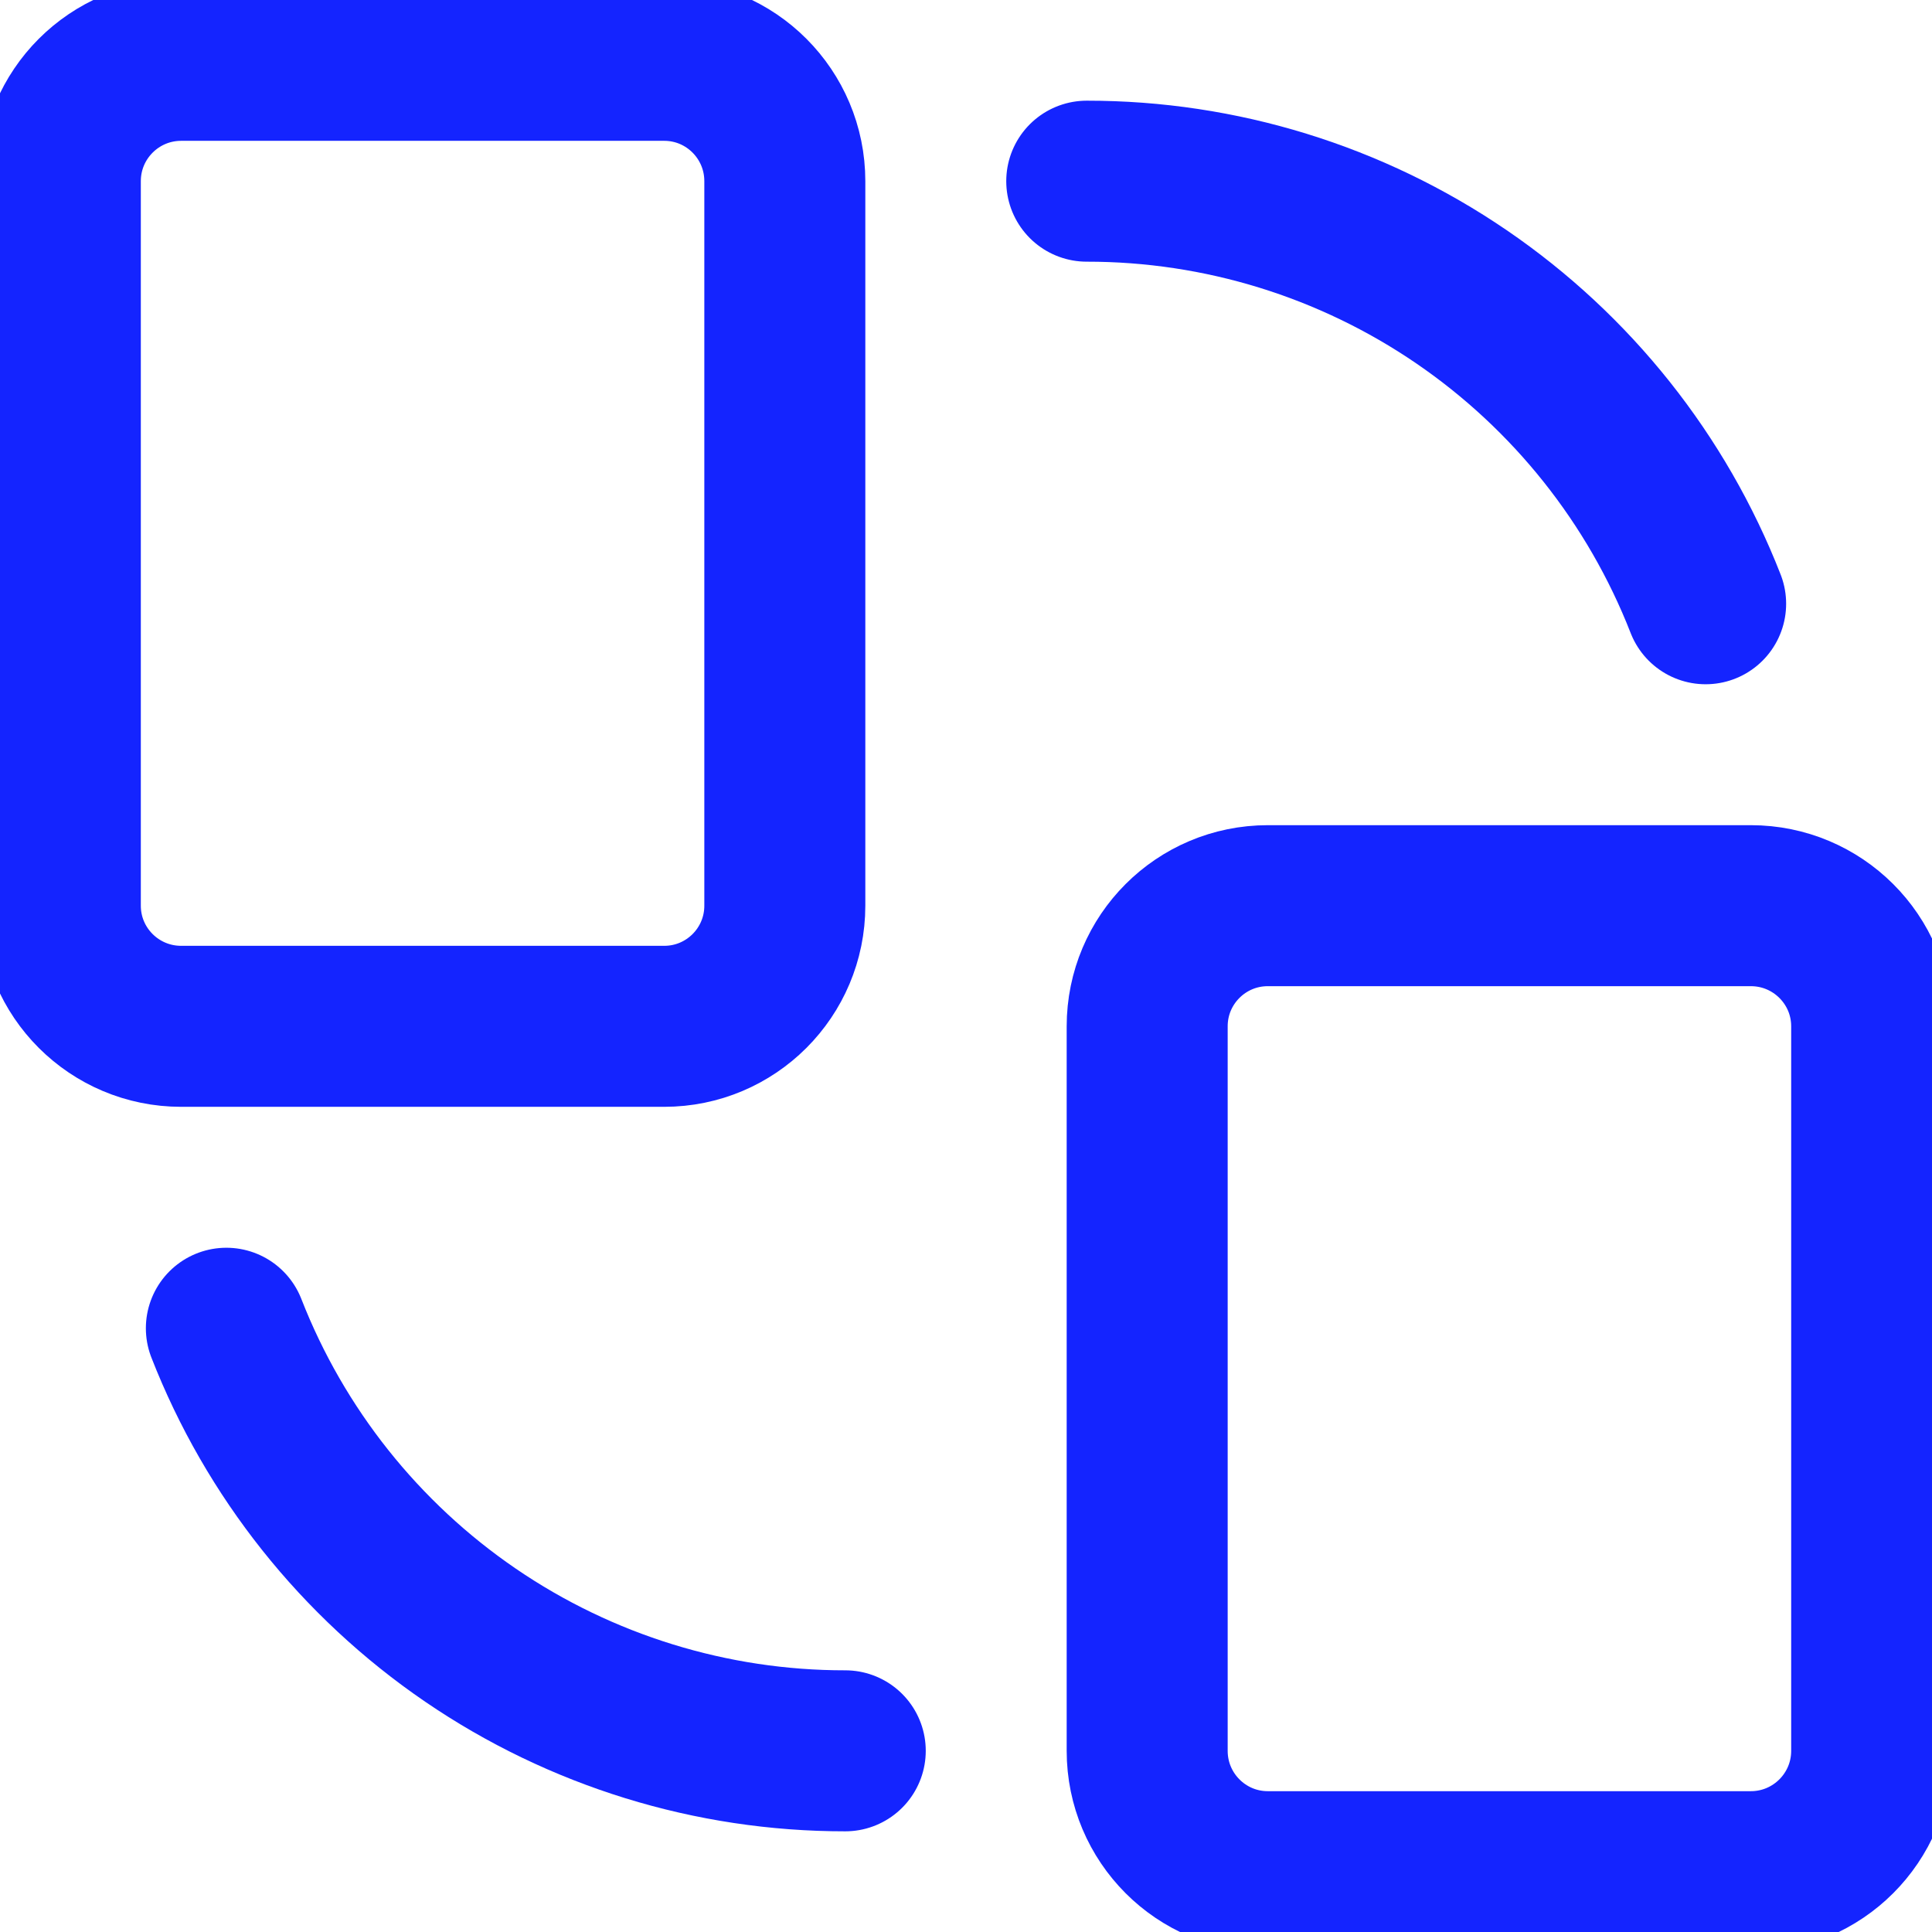
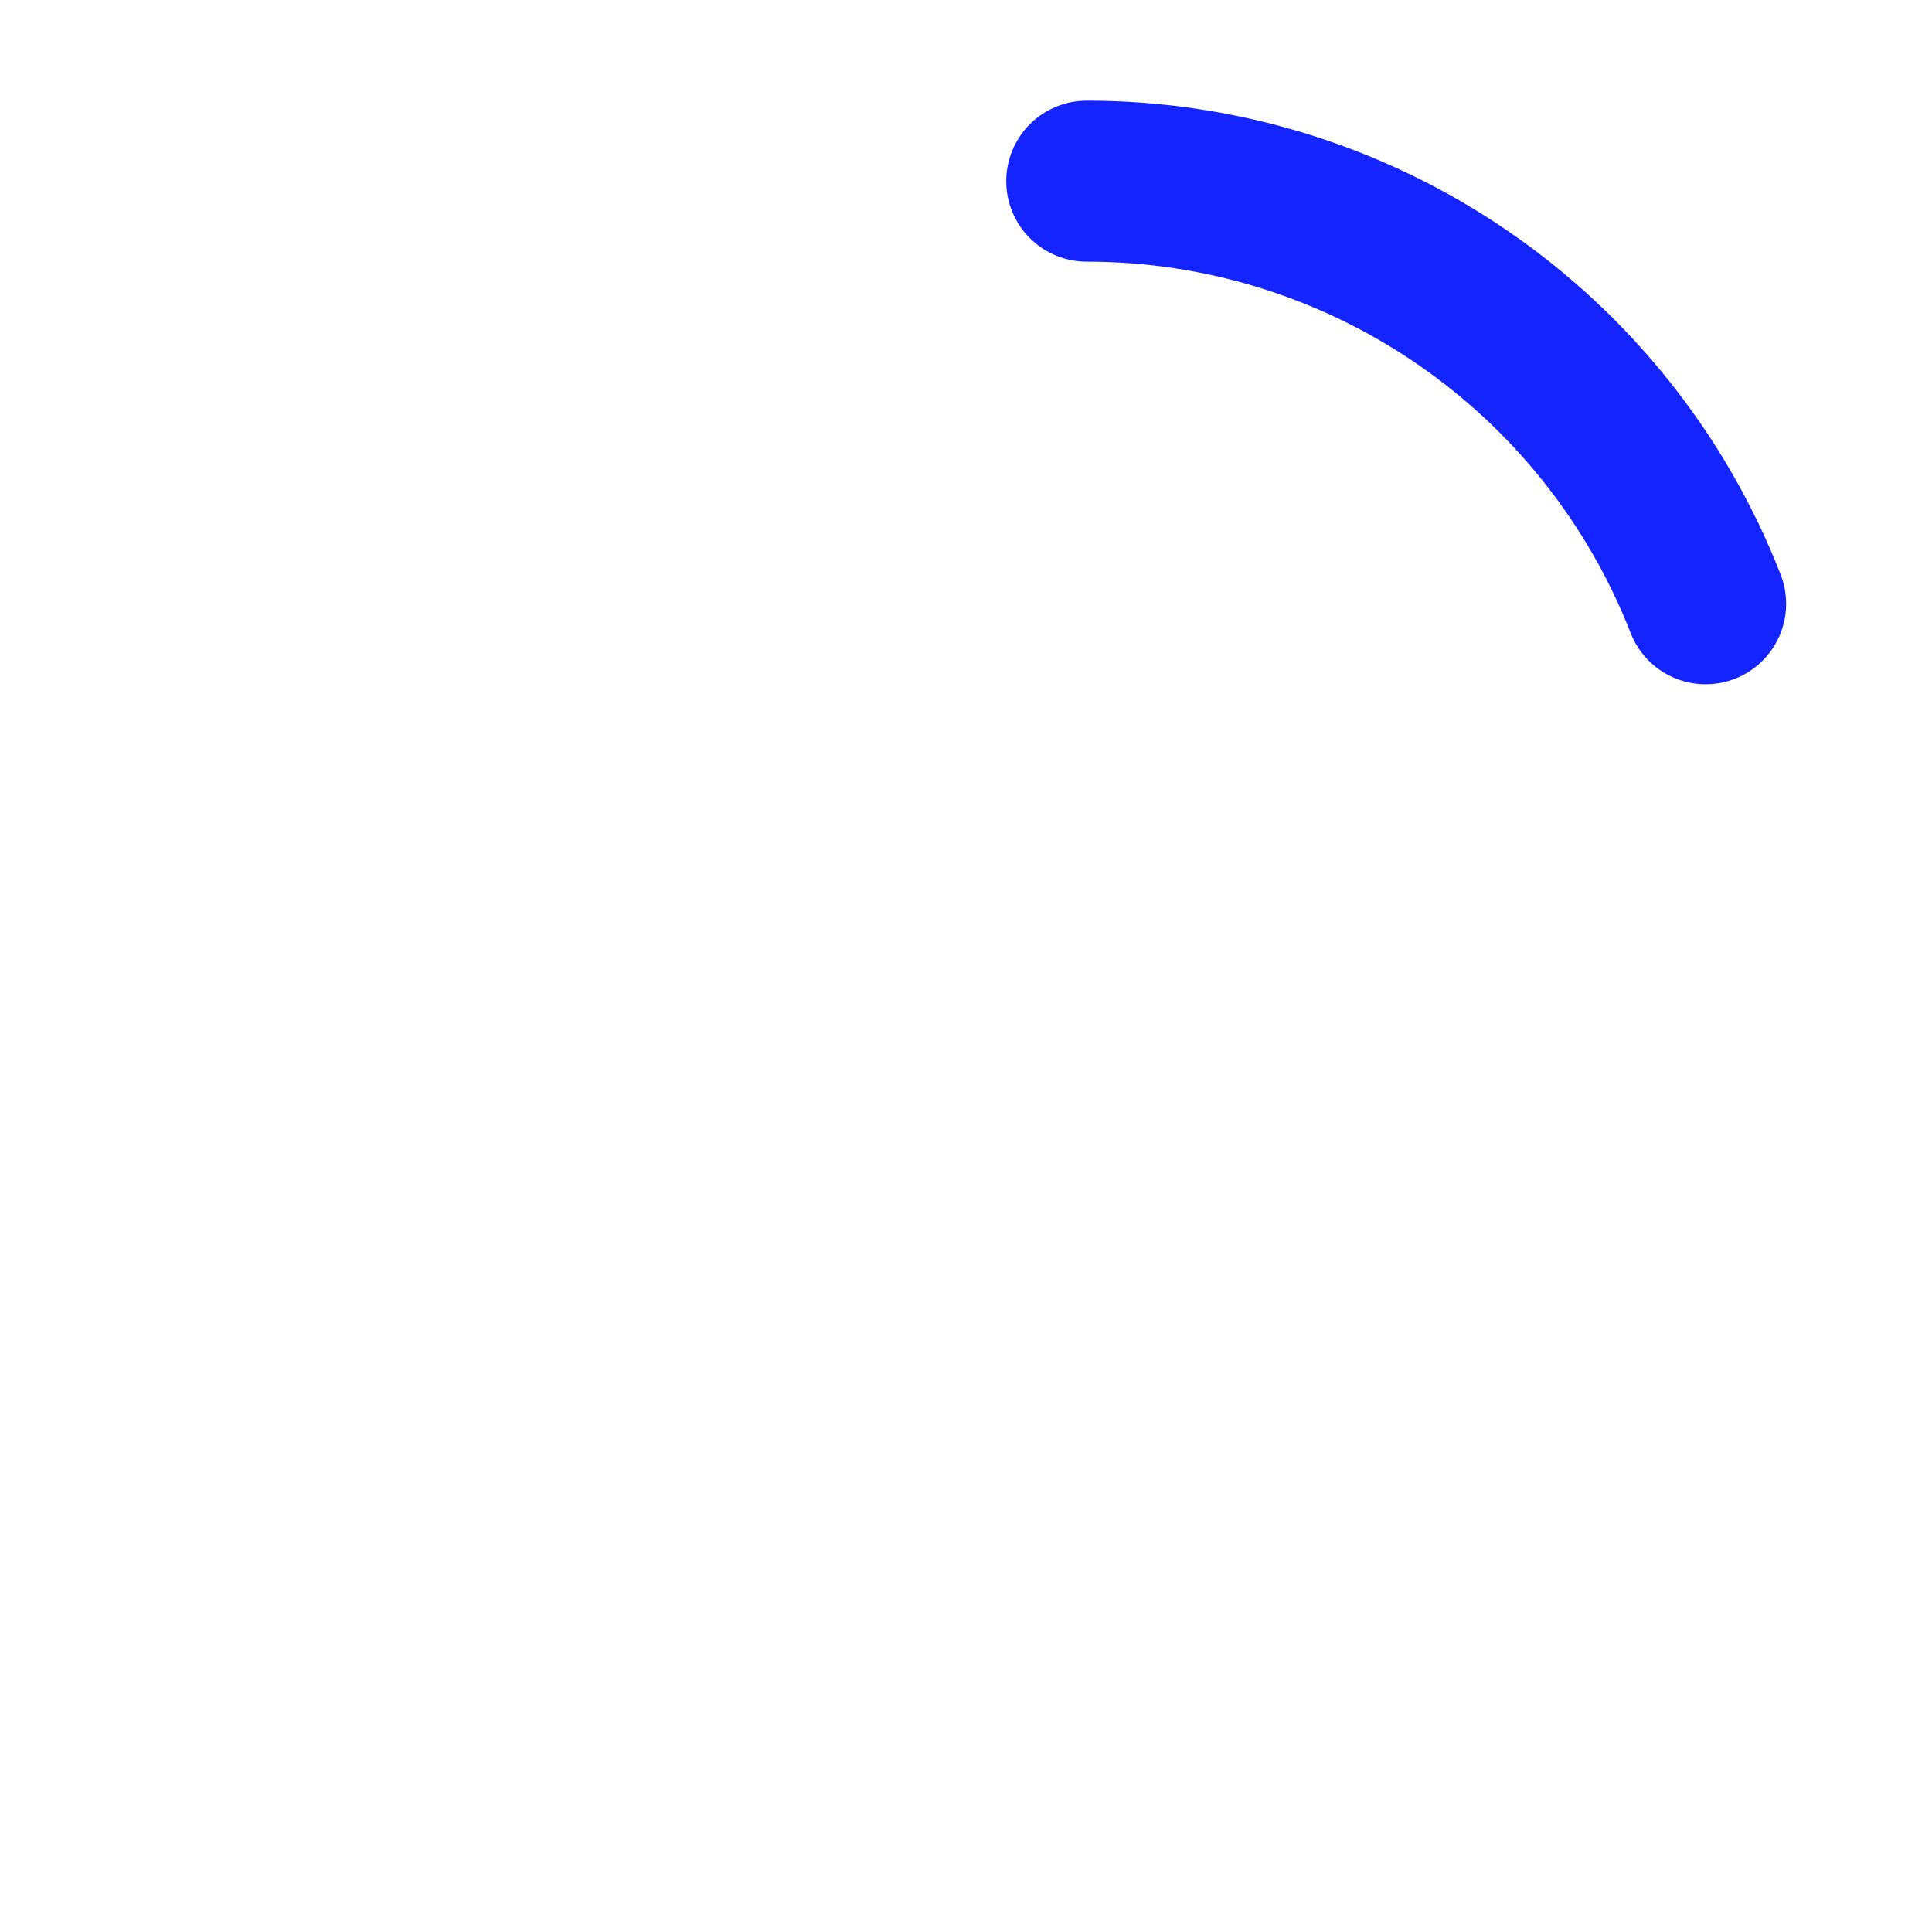
<svg xmlns="http://www.w3.org/2000/svg" width="18" height="18" viewBox="0 0 18 18" fill="none">
  <g clip-path="url(#clip0_5139_3760)">
    <path d="M10.125 1.688C11.371 1.687 12.588 2.063 13.616 2.765C14.645 3.468 15.438 4.465 15.891 5.625" stroke="#1424FF" stroke-width="1.5" stroke-linecap="round" stroke-linejoin="round" />
-     <path d="M7.875 16.312C6.629 16.313 5.412 15.937 4.384 15.235C3.355 14.532 2.562 13.535 2.109 12.375" stroke="#1424FF" stroke-width="1.5" stroke-linecap="round" stroke-linejoin="round" />
-     <path d="M6.188 0.562H1.688C1.066 0.562 0.562 1.066 0.562 1.688V8.438C0.562 9.059 1.066 9.562 1.688 9.562H6.188C6.809 9.562 7.312 9.059 7.312 8.438V1.688C7.312 1.066 6.809 0.562 6.188 0.562Z" stroke="#1424FF" stroke-width="1.5" stroke-linecap="round" stroke-linejoin="round" />
-     <path d="M16.312 8.438H11.812C11.191 8.438 10.688 8.941 10.688 9.562V16.312C10.688 16.934 11.191 17.438 11.812 17.438H16.312C16.934 17.438 17.438 16.934 17.438 16.312V9.562C17.438 8.941 16.934 8.438 16.312 8.438Z" stroke="#1424FF" stroke-width="1.5" stroke-linecap="round" stroke-linejoin="round" />
  </g>
  <defs>
    <clipPath id="clip0_5139_3760">
      <rect width="18" height="18" fill="white" />
    </clipPath>
  </defs>
</svg>